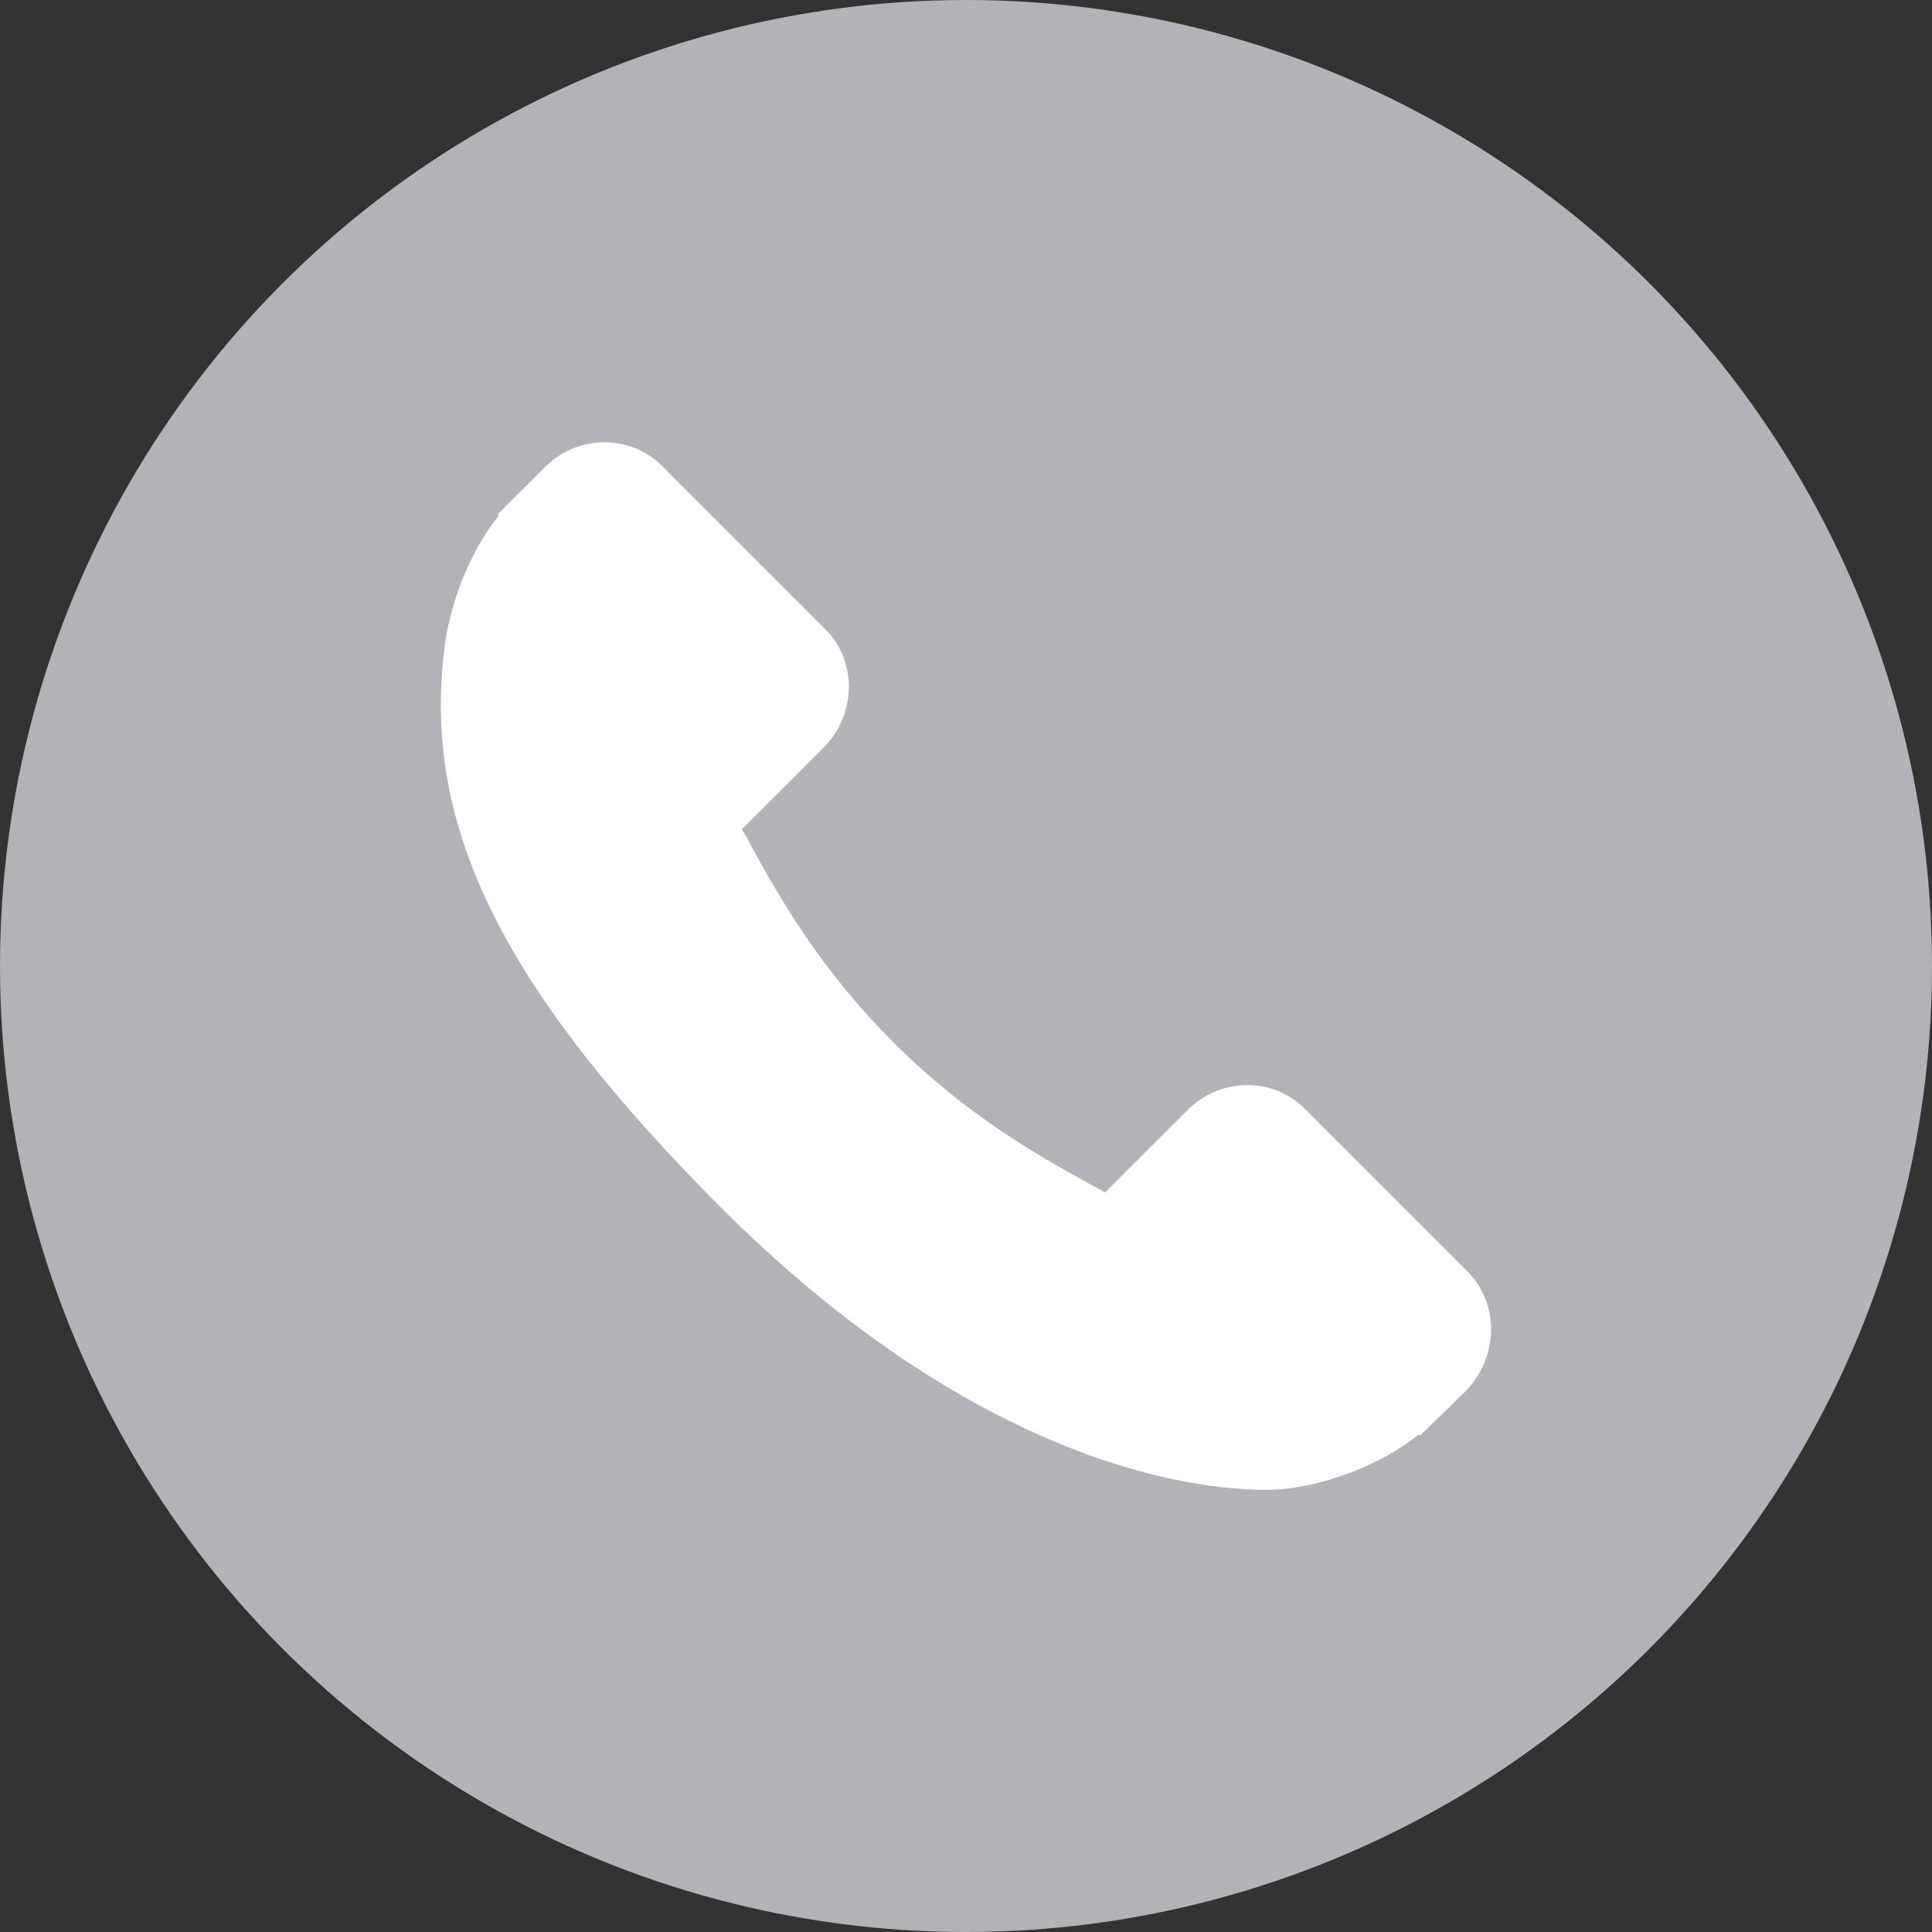
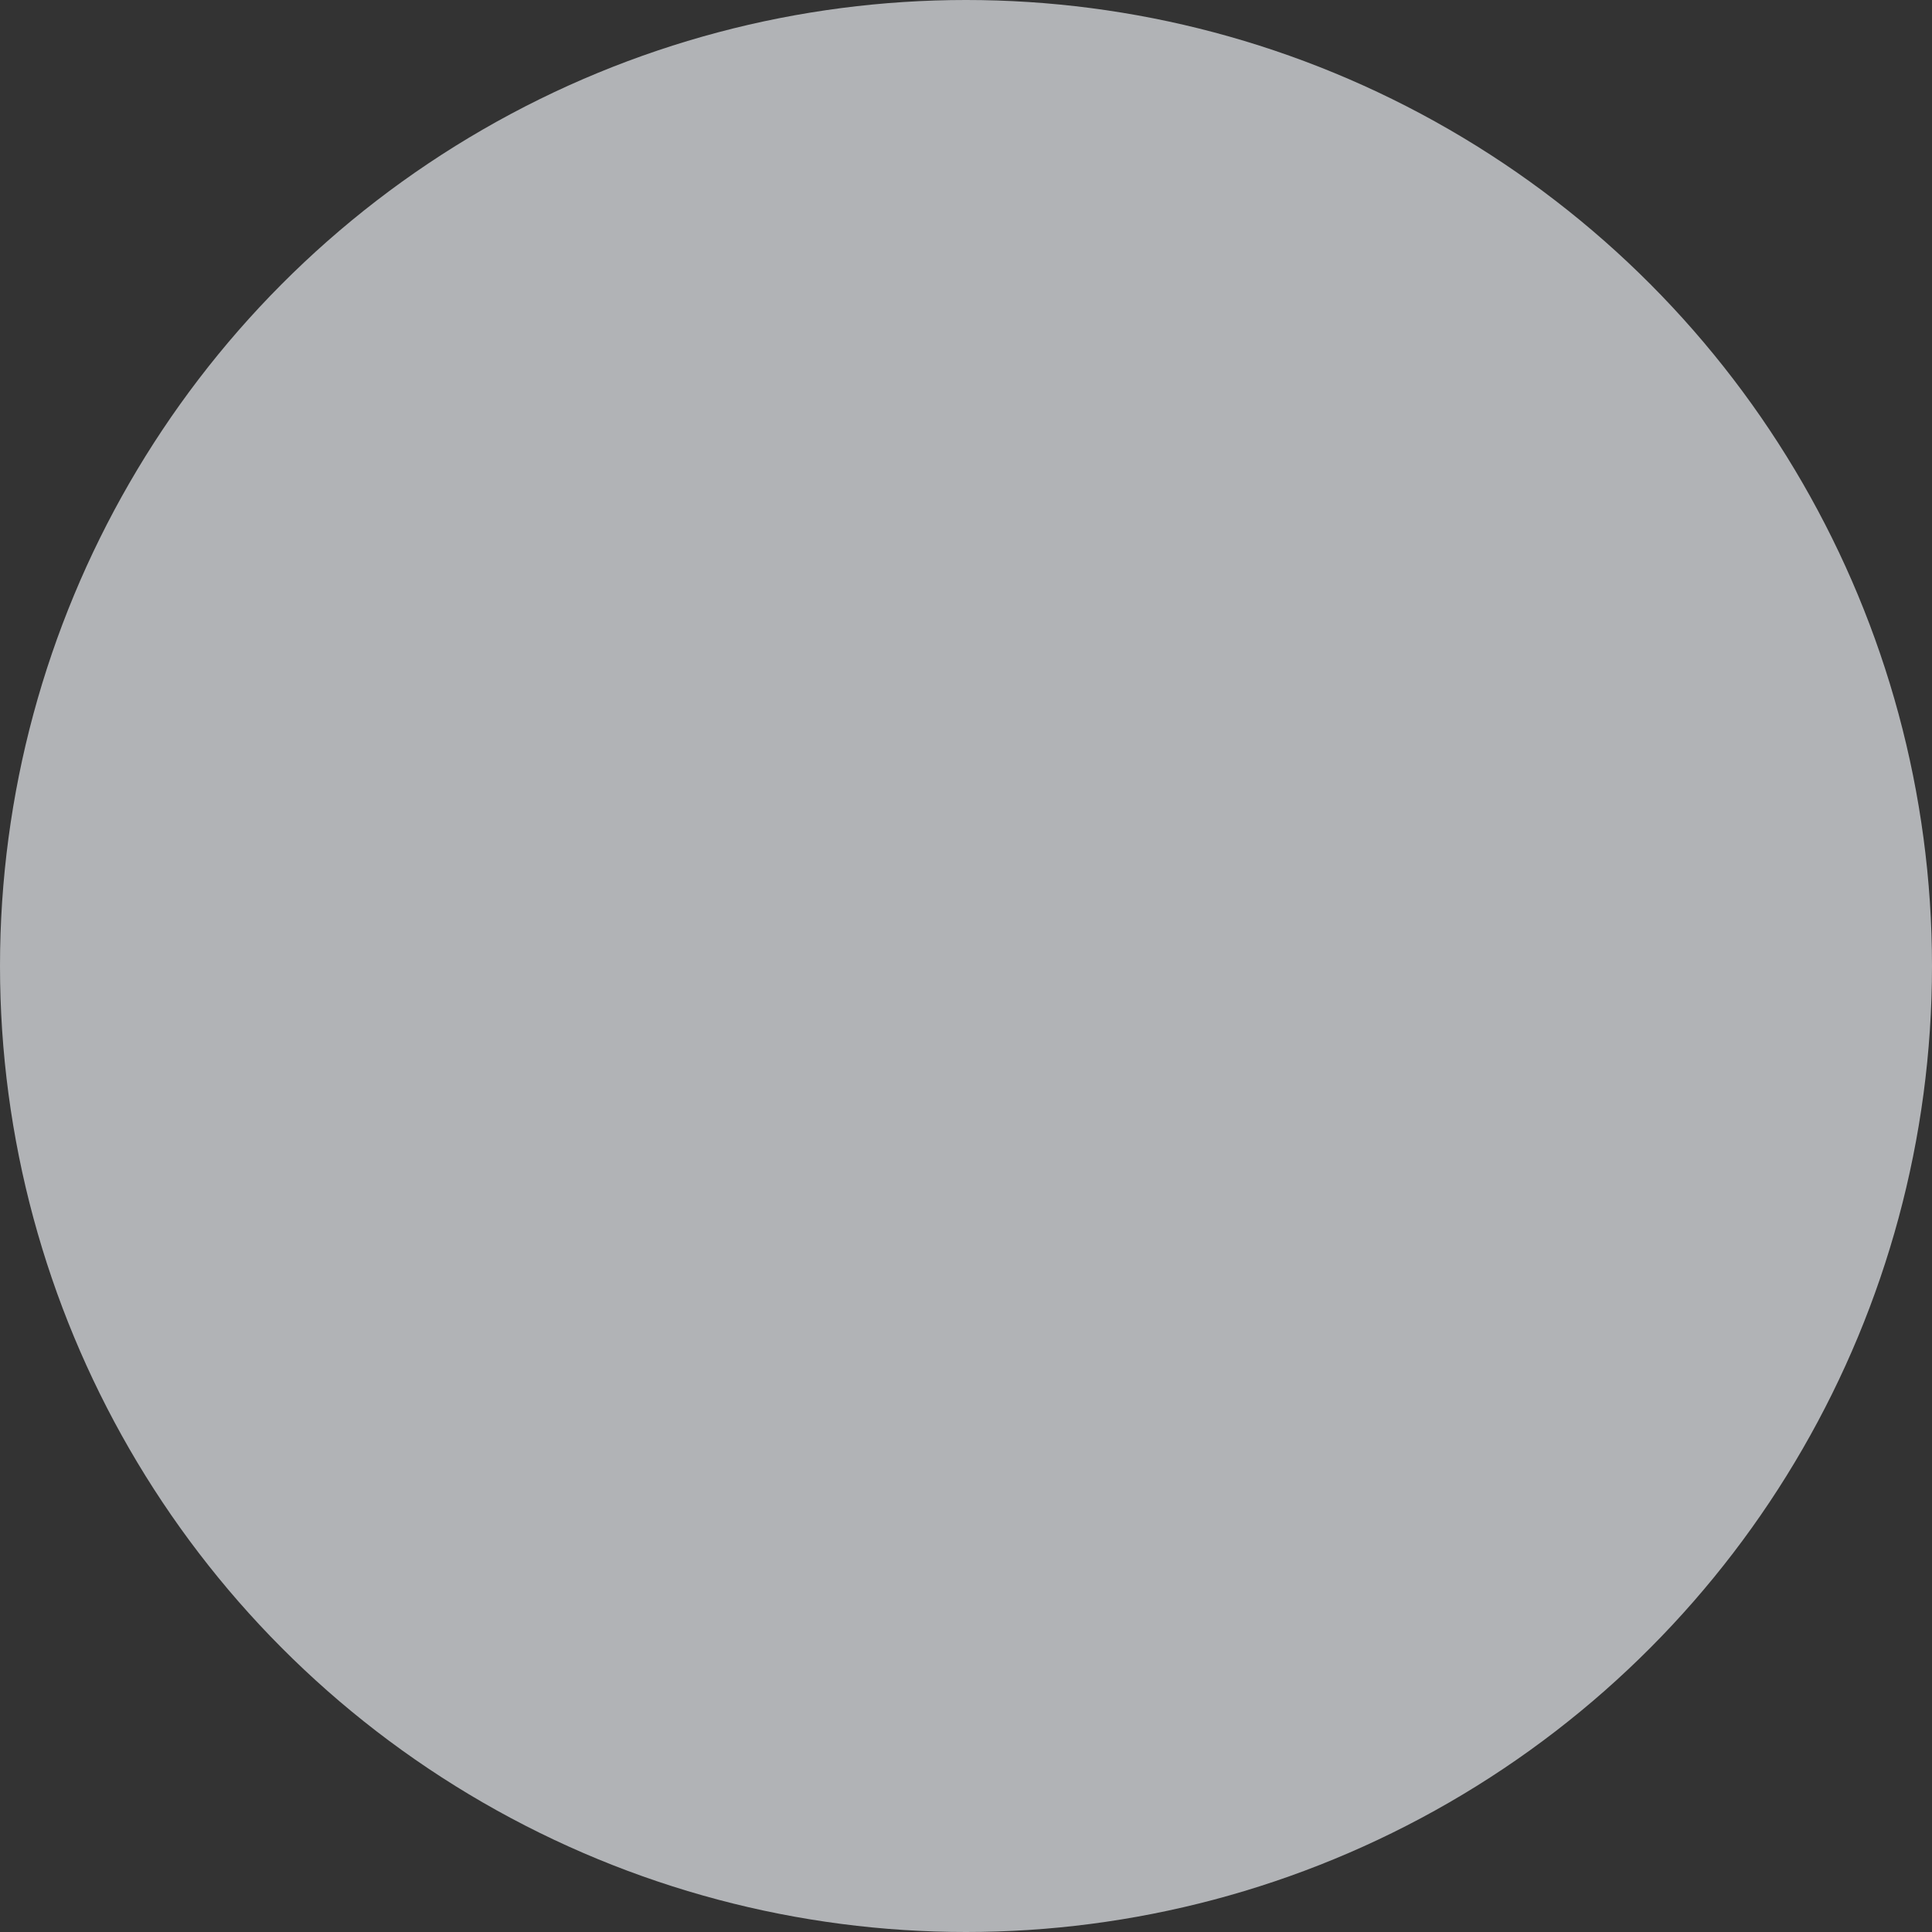
<svg xmlns="http://www.w3.org/2000/svg" viewBox="0 0 159.6 159.6">
  <rect x="0" y="0" width="159.6" height="159.6" fill="#333333" stroke="none" />
  <circle cx="79.8" cy="79.8" r="79.8" fill="#b1b3b6" />
-   <path d="M121.2 105l-13.4-13.4c-2.7-2.7-7.1-2.6-9.8.2l-6.7 6.7c-.4-.2-.9-.5-1.3-.7-4.3-2.4-10.1-5.6-16.2-11.7-6.2-6.2-9.4-12-11.8-16.3-.2-.5-.5-.9-.7-1.3l4.5-4.5 2.2-2.2c2.8-2.8 2.8-7.2.2-9.8L54.7 38.5c-2.7-2.7-7.1-2.6-9.8.2l-3.8 3.8.1.1c-1.3 1.6-2.3 3.5-3.1 5.5-.7 1.9-1.2 3.7-1.4 5.6-1.8 14.7 4.9 28.1 23.1 46.3 25.2 25 45.4 23.1 46.3 23 1.9-.2 3.7-.7 5.6-1.4 2-.8 3.9-1.8 5.5-3.1l.1.1 3.8-3.7c2.7-2.8 2.8-7.2.1-9.9z" fill="#fff" />
</svg>